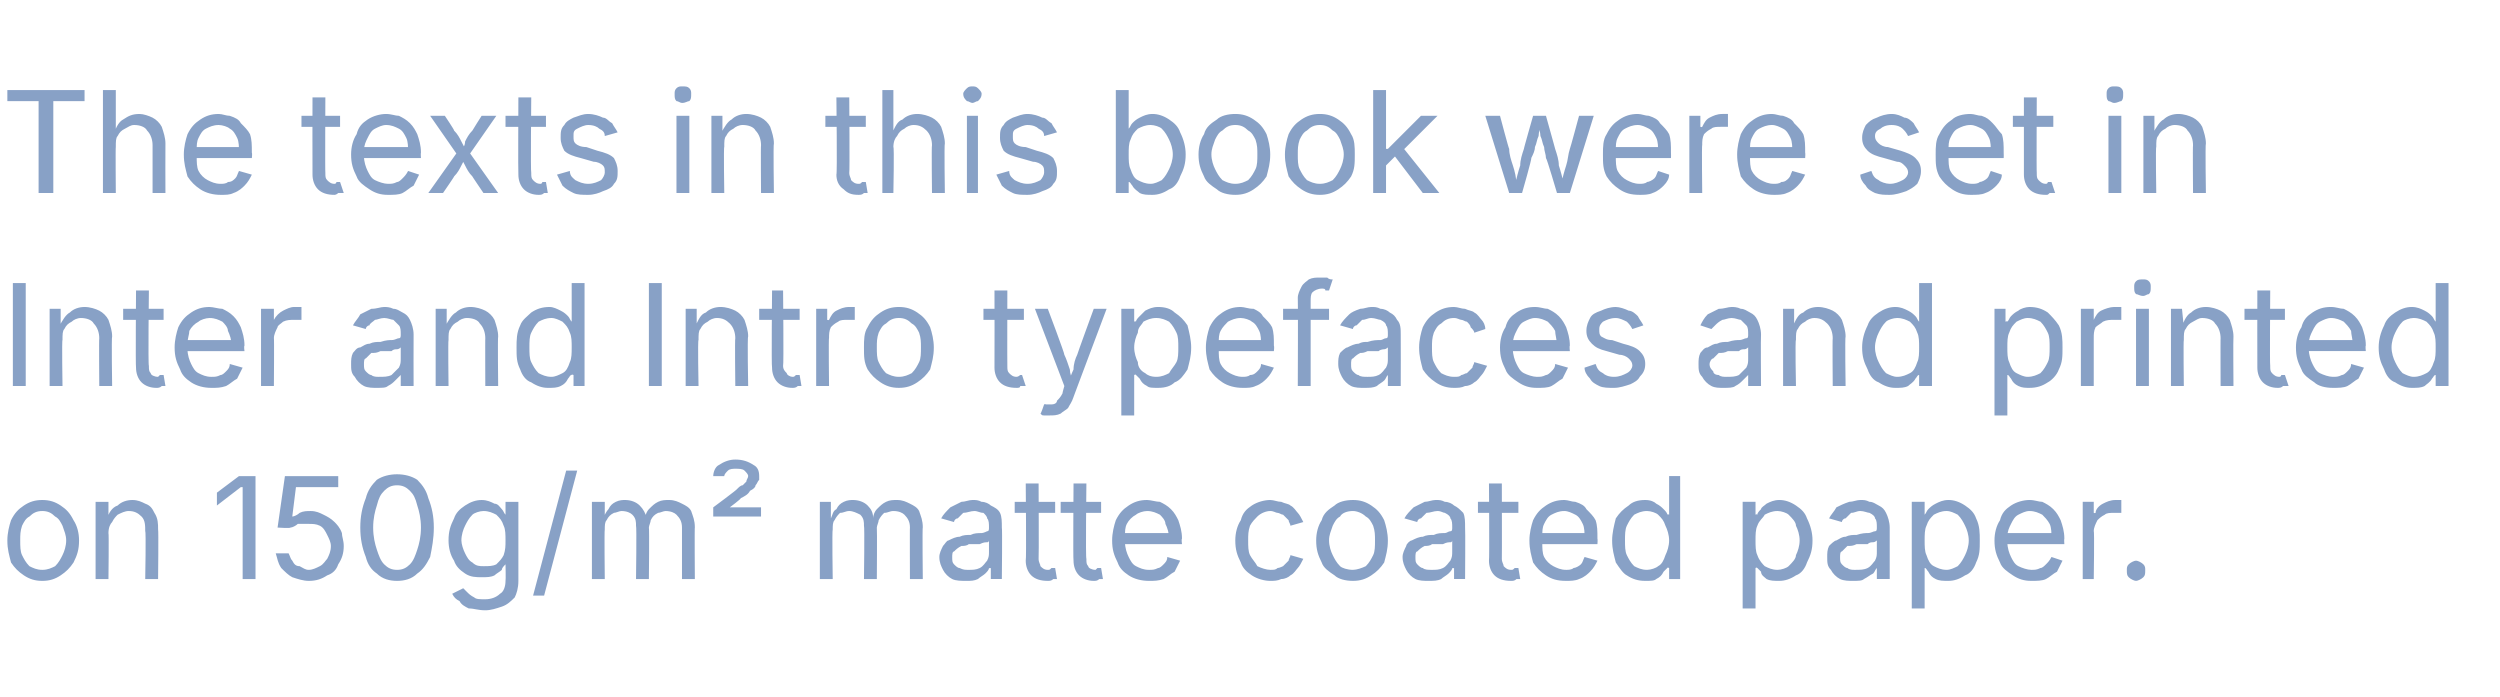
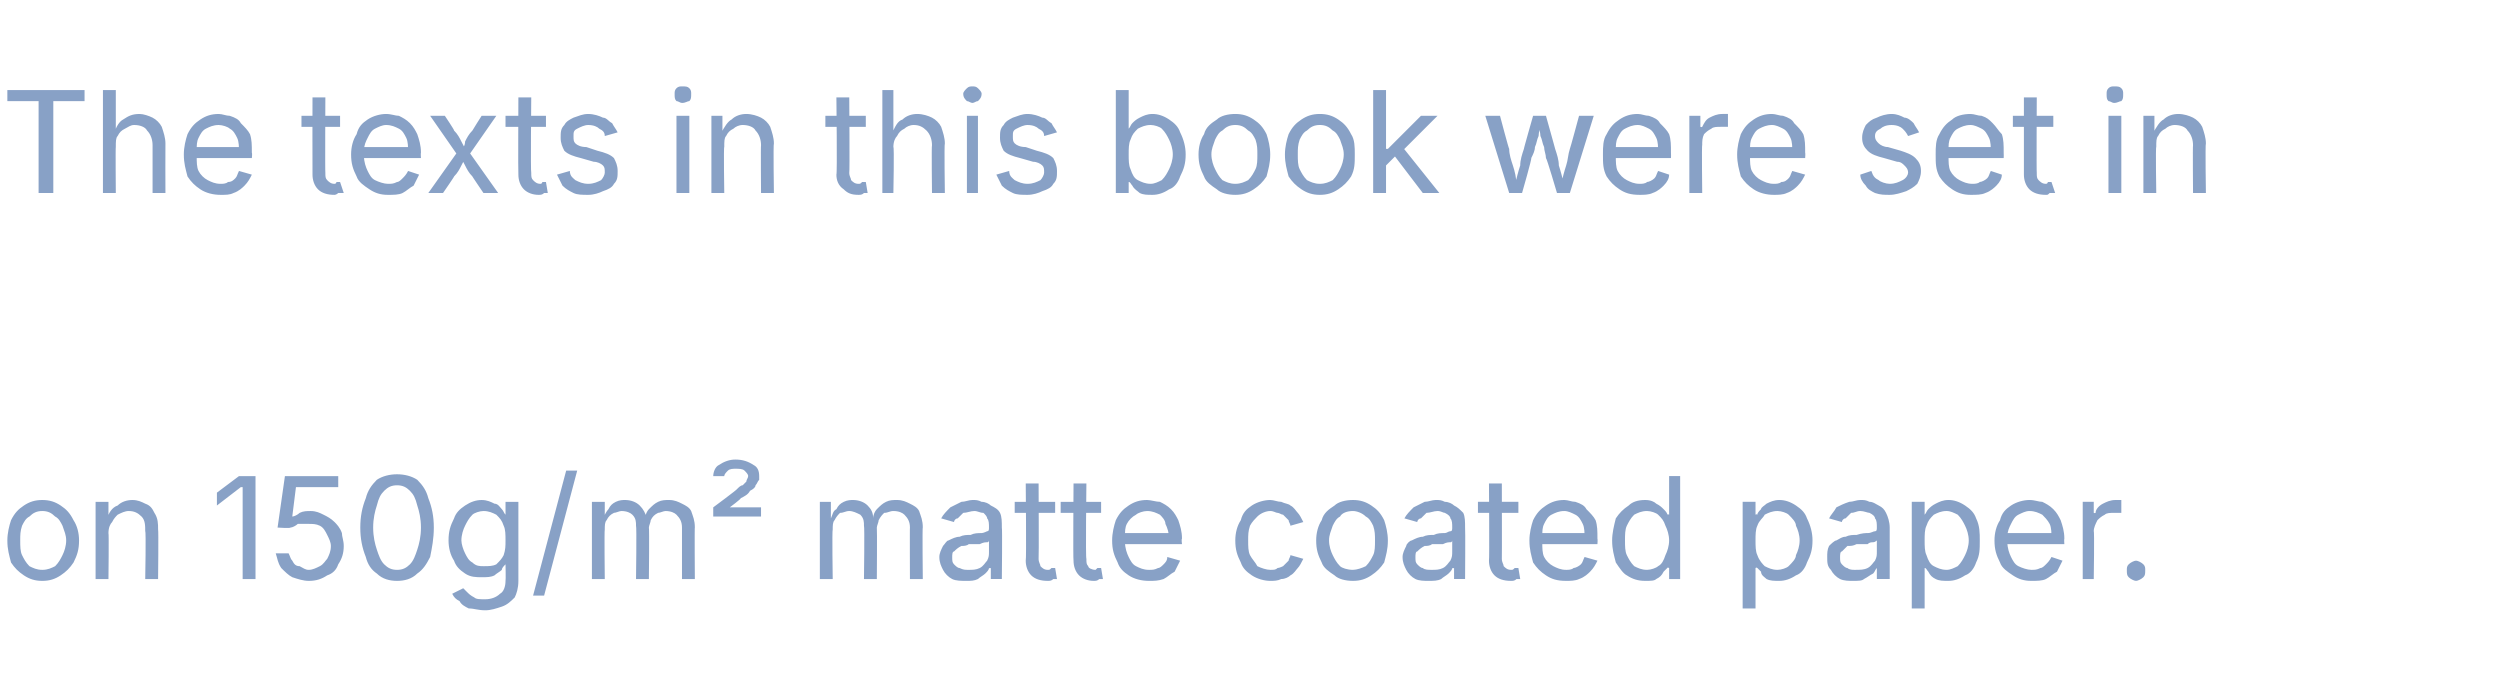
<svg xmlns="http://www.w3.org/2000/svg" version="1.1" width="136px" height="37.9px" viewBox="0 -3 136 37.9" style="top:-3px">
  <desc>The texts in this book were set in Inter and Intro typefaces and printed on 150g/m² matte coated paper.</desc>
  <defs />
  <g id="Polygon169977">
    <path d="m2.3 28.6c-.4 0-.7-.1-1-.3c-.3-.2-.5-.4-.7-.7c-.1-.4-.2-.7-.2-1.2c0-.4.1-.8.2-1.1c.2-.4.4-.6.7-.8c.3-.2.6-.3 1-.3c.4 0 .7.1 1 .3c.3.2.5.4.7.8c.2.3.3.7.3 1.1c0 .5-.1.8-.3 1.2c-.2.3-.4.5-.7.7c-.3.2-.6.3-1 .3zm0-.6c.3 0 .5-.1.7-.2c.2-.2.3-.4.4-.6c.1-.2.2-.5.2-.8c0-.3-.1-.5-.2-.8c-.1-.2-.2-.4-.4-.5c-.2-.2-.4-.3-.7-.3c-.3 0-.5.1-.7.3c-.2.1-.3.3-.4.5c-.1.3-.1.5-.1.8c0 .3 0 .6.1.8c.1.2.2.4.4.6c.2.1.4.2.7.2zm3.6-2c.03-.03 0 2.5 0 2.5l-.7 0l0-4.2l.7 0l0 1c0 0-.09 0-.1 0c.1-.4.3-.7.6-.8c.2-.2.5-.3.8-.3c.3 0 .5.1.7.2c.3.1.4.3.5.5c.2.3.2.6.2.9c.03.02 0 2.7 0 2.7l-.7 0c0 0 .05-2.62 0-2.6c0-.3 0-.6-.2-.8c-.2-.2-.4-.3-.7-.3c-.2 0-.4.1-.6.2c-.1.1-.2.2-.3.4c-.1.1-.2.3-.2.6zm8-3.1l0 5.6l-.7 0l0-5l-.1 0l-1.3 1l0-.7l1.2-.9l.9 0zm2.9 5.7c-.3 0-.6-.1-.9-.2c-.2-.1-.4-.3-.6-.5c-.2-.3-.2-.5-.3-.8c0 0 .7 0 .7 0c.1.2.1.3.2.4c.1.2.2.3.4.3c.2.1.3.2.5.2c.2 0 .4-.1.6-.2c.2-.1.3-.3.4-.4c.1-.2.2-.4.2-.7c0-.2-.1-.4-.2-.6c-.1-.2-.2-.4-.4-.5c-.2-.1-.4-.1-.6-.1c-.2 0-.4 0-.6 0c-.1.1-.3.2-.4.2c0 .05-.7 0-.7 0l.4-2.8l2.9 0l0 .6l-2.3 0l-.2 1.6c0 0 0 .05 0 0c.1 0 .3-.1.4-.2c.2-.1.4-.1.6-.1c.3 0 .5.1.7.2c.2.1.4.2.6.4c.1.1.3.3.4.6c0 .2.1.4.1.7c0 .4-.1.7-.3 1c-.1.3-.3.5-.6.6c-.3.2-.6.3-1 .3zm4.8 0c-.4 0-.8-.1-1.1-.4c-.3-.2-.5-.5-.6-.9c-.2-.5-.3-1-.3-1.6c0-.6.1-1.1.3-1.6c.1-.4.3-.7.6-1c.3-.2.7-.3 1.1-.3c.4 0 .8.1 1.1.3c.3.3.5.6.6 1c.2.5.3 1 .3 1.6c0 .6-.1 1.1-.2 1.6c-.2.4-.4.7-.7.9c-.3.3-.7.4-1.1.4zm0-.6c.3 0 .5-.1.7-.3c.2-.2.3-.5.4-.8c.1-.3.2-.7.2-1.2c0-.5-.1-.9-.2-1.2c-.1-.4-.2-.6-.4-.8c-.2-.2-.4-.3-.7-.3c-.3 0-.5.1-.7.3c-.2.2-.3.4-.4.8c-.1.3-.2.7-.2 1.2c0 .5.1.9.2 1.2c.1.3.2.6.4.8c.2.2.4.3.7.3zm4.8 2.2c-.4 0-.6-.1-.9-.1c-.2-.1-.4-.2-.5-.4c-.2-.1-.3-.2-.4-.4c0 0 .6-.3.6-.3c0 0 .1.1.2.2c.1.1.2.2.4.3c.1.1.3.1.6.1c.3 0 .6-.1.8-.3c.2-.1.3-.4.3-.7c.02-.02 0-.9 0-.9c0 0-.05.03 0 0c-.1.1-.2.2-.2.3c-.1.1-.3.2-.4.3c-.2.1-.4.1-.7.1c-.3 0-.6 0-.9-.2c-.3-.2-.5-.4-.6-.7c-.2-.3-.3-.7-.3-1.1c0-.5.1-.8.3-1.2c.1-.3.3-.5.6-.7c.3-.2.6-.3.9-.3c.3 0 .5.1.7.2c.2 0 .3.2.4.3c.1.1.1.2.2.3c-.03-.05 0 0 0 0l0-.7l.7 0c0 0 0 4.32 0 4.3c0 .4-.1.7-.2.9c-.2.2-.4.4-.7.5c-.3.1-.6.2-.9.2zm-.1-2.4c.3 0 .5 0 .7-.1c.2-.2.3-.3.4-.5c.1-.3.1-.5.1-.8c0-.3 0-.6-.1-.8c-.1-.3-.2-.4-.4-.6c-.2-.1-.4-.2-.7-.2c-.2 0-.5.1-.6.2c-.2.2-.3.4-.4.6c-.1.2-.2.5-.2.8c0 .2.1.5.2.7c.1.2.2.4.4.5c.2.2.4.2.6.2zm5.1-5.2l-1.8 6.8l-.6 0l1.8-6.8l.6 0zm.8 5.9l0-4.2l.7 0l0 .9c0 0-.1.02-.1 0c.1-.2.2-.4.3-.5c.1-.2.2-.3.4-.4c.2-.1.4-.1.5-.1c.3 0 .6.1.8.3c.2.2.3.4.4.7c0 0-.1 0-.1 0c0-.2.1-.4.2-.5c.2-.2.3-.3.5-.4c.2-.1.4-.1.6-.1c.3 0 .5.1.7.2c.2.1.4.2.5.4c.1.3.2.5.2.9c-.02-.05 0 2.8 0 2.8l-.7 0c0 0 0-2.83 0-2.8c0-.3-.1-.5-.3-.7c-.1-.1-.3-.2-.6-.2c-.1 0-.3.1-.4.1c-.2.1-.3.2-.4.4c0 .1-.1.3-.1.4c.03.05 0 2.8 0 2.8l-.7 0c0 0 .04-2.89 0-2.9c0-.2 0-.4-.2-.6c-.1-.1-.3-.2-.6-.2c-.1 0-.3.1-.4.1c-.2.1-.3.2-.4.4c-.1.1-.1.3-.1.5c-.03.04 0 2.7 0 2.7l-.7 0zm6.6-3.4l0-.5c0 0 1.31-.97 1.3-1c.1-.1.2-.2.3-.2c.1-.1.2-.2.2-.2c0-.1.1-.2.1-.3c0-.1-.1-.2-.2-.3c-.1-.1-.3-.1-.5-.1c-.1 0-.3 0-.4.1c-.1.1-.2.2-.2.3c0 0-.6 0-.6 0c0-.2.1-.5.3-.6c.3-.2.6-.3.9-.3c.4 0 .7.1 1 .3c.2.1.3.3.3.6c0 .1 0 .2 0 .2c-.1.1-.1.2-.2.3c0 .1-.1.2-.3.3c-.1.2-.3.3-.5.4c.02.04-.6.5-.6.5l0 0l1.7 0l0 .5l-2.6 0zm5.8 3.4l0-4.2l.6 0l0 .9c0 0-.01.02 0 0c.1-.2.1-.4.3-.5c.1-.2.2-.3.4-.4c.2-.1.4-.1.5-.1c.3 0 .6.1.8.3c.2.2.3.4.3.7c0 0 0 0 0 0c0-.2.1-.4.2-.5c.2-.2.3-.3.5-.4c.2-.1.4-.1.6-.1c.3 0 .5.1.7.2c.2.1.4.2.5.4c.1.3.2.5.2.9c-.03-.05 0 2.8 0 2.8l-.7 0c0 0-.01-2.83 0-2.8c0-.3-.1-.5-.3-.7c-.1-.1-.3-.2-.6-.2c-.2 0-.3.1-.5.1c-.1.1-.2.2-.3.4c0 .1-.1.3-.1.4c.02.05 0 2.8 0 2.8l-.7 0c0 0 .04-2.89 0-2.9c0-.2 0-.4-.2-.6c-.2-.1-.4-.2-.6-.2c-.2 0-.3.1-.5.1c-.1.1-.2.2-.3.4c-.1.1-.1.3-.1.5c-.04.04 0 2.7 0 2.7l-.7 0zm8 .1c-.3 0-.6 0-.8-.1c-.2-.1-.4-.3-.5-.5c-.1-.2-.2-.4-.2-.7c0-.2.1-.4.2-.6c.1-.1.2-.3.3-.3c.2-.1.4-.2.6-.2c.2-.1.4-.1.6-.1c.2-.1.4-.1.6-.1c.1 0 .3-.1.3-.1c.1 0 .1-.1.1-.2c0 0 0 0 0 0c0-.2 0-.4-.1-.5c0-.1-.1-.2-.2-.3c-.2 0-.3-.1-.5-.1c-.2 0-.4.1-.6.1c-.1.1-.2.2-.3.3c-.1 0-.2.1-.2.2c0 0-.7-.2-.7-.2c.1-.2.3-.4.5-.6c.2-.1.4-.2.6-.3c.2 0 .4-.1.6-.1c.2 0 .3 0 .5.1c.2 0 .4.1.5.2c.2.1.4.2.5.4c.1.2.1.5.1.8c.03.02 0 2.8 0 2.8l-.6 0l0-.6c0 0-.09.03-.1 0c0 .1-.1.2-.2.3c-.1.1-.3.2-.4.3c-.2.1-.4.1-.6.1zm.1-.6c.2 0 .4 0 .6-.1c.2-.1.3-.3.4-.4c.1-.2.1-.3.1-.5c0 0 0-.6 0-.6c0 0 0 .1-.1.1c-.1 0-.2 0-.4.1c-.1 0-.2 0-.3 0c-.1 0-.2 0-.3 0c-.1.1-.3.1-.4.1c-.2.1-.3.2-.4.3c-.1 0-.1.2-.1.3c0 .2 0 .3.1.4c.1.1.2.2.3.2c.2.1.3.1.5.1zm4.7-3.7l0 .6l-2.2 0l0-.6l2.2 0zm-1.6-1l.7 0c0 0 .02 4.11 0 4.1c0 .2.1.3.1.4c.1.1.2.2.4.2c.1 0 .1 0 .2-.1c0 0 .1 0 .2 0c0 0 .1.6.1.6c-.1 0-.1 0-.2 0c-.1.1-.2.1-.3.1c-.4 0-.7-.1-.9-.3c-.2-.2-.3-.5-.3-.8c.04-.04 0-4.2 0-4.2zm4.1 1l0 .6l-2.2 0l0-.6l2.2 0zm-1.5-1l.7 0c0 0-.05 4.11 0 4.1c0 .2 0 .3.1.4c0 .1.2.2.4.2c0 0 0 0 .1-.1c.1 0 .1 0 .2 0c0 0 .1.6.1.6c0 0-.1 0-.2 0c-.1.1-.2.1-.3.1c-.3 0-.6-.1-.8-.3c-.2-.2-.3-.5-.3-.8c-.03-.04 0-4.2 0-4.2zm4.1 5.3c-.4 0-.8-.1-1.1-.3c-.3-.2-.5-.4-.6-.7c-.2-.4-.3-.7-.3-1.2c0-.4.1-.8.2-1.1c.2-.4.4-.6.7-.8c.3-.2.6-.3 1-.3c.2 0 .5.1.7.1c.2.1.4.2.6.4c.2.2.3.4.4.6c.1.3.2.6.2 1c-.04.04 0 .3 0 .3l-3.3 0l0-.6l2.9 0c0 0-.33.26-.3.3c0-.3-.1-.6-.2-.8c0-.2-.2-.4-.3-.5c-.2-.1-.4-.2-.7-.2c-.2 0-.5.1-.6.2c-.2.1-.4.3-.5.5c-.1.2-.1.4-.1.7c0 0 0 .3 0 .3c0 .3.1.6.2.8c.1.2.2.4.4.5c.2.1.4.2.7.2c.2 0 .3 0 .5-.1c.1 0 .2-.1.3-.2c.1-.1.2-.2.2-.4c0 0 .7.2.7.2c-.1.2-.2.4-.3.6c-.2.1-.4.3-.6.4c-.3.1-.5.1-.8.1zm6.6 0c-.3 0-.7-.1-1-.3c-.3-.2-.5-.4-.6-.7c-.2-.4-.3-.7-.3-1.2c0-.4.1-.8.3-1.1c.1-.4.3-.6.6-.8c.3-.2.7-.3 1-.3c.2 0 .4.1.6.1c.2.1.4.1.5.2c.2.1.3.3.4.4c.1.1.2.3.3.5c0 0-.7.2-.7.2c0-.1-.1-.2-.1-.3c-.1-.1-.2-.2-.3-.3c-.1 0-.2-.1-.3-.1c-.1 0-.2-.1-.4-.1c-.2 0-.5.1-.7.3c-.1.1-.3.3-.4.5c-.1.3-.1.5-.1.8c0 .3 0 .6.1.8c.1.2.3.4.4.6c.2.1.5.2.7.2c.2 0 .3 0 .4-.1c.1 0 .3-.1.3-.1c.1-.1.2-.2.3-.3c0-.1.1-.2.1-.3c0 0 .7.2.7.2c-.1.2-.2.4-.3.5c-.1.1-.2.3-.4.4c-.1.1-.3.2-.5.2c-.2.1-.4.1-.6.1zm4.5 0c-.4 0-.8-.1-1-.3c-.3-.2-.6-.4-.7-.7c-.2-.4-.3-.7-.3-1.2c0-.4.1-.8.3-1.1c.1-.4.4-.6.7-.8c.2-.2.6-.3 1-.3c.4 0 .7.1 1 .3c.3.2.5.4.7.8c.1.3.2.7.2 1.1c0 .5-.1.8-.2 1.2c-.2.3-.4.5-.7.7c-.3.2-.6.3-1 .3zm0-.6c.2 0 .5-.1.7-.2c.2-.2.3-.4.4-.6c.1-.2.1-.5.1-.8c0-.3 0-.5-.1-.8c-.1-.2-.2-.4-.4-.5c-.2-.2-.5-.3-.7-.3c-.3 0-.6.1-.7.3c-.2.1-.3.3-.4.5c-.1.3-.2.5-.2.8c0 .3.1.6.2.8c.1.2.2.4.4.6c.1.1.4.2.7.2zm4.1.6c-.2 0-.5 0-.7-.1c-.2-.1-.4-.3-.5-.5c-.1-.2-.2-.4-.2-.7c0-.2.1-.4.2-.6c0-.1.2-.3.3-.3c.2-.1.4-.2.6-.2c.2-.1.4-.1.6-.1c.2-.1.4-.1.6-.1c.1 0 .2-.1.3-.1c.1 0 .1-.1.1-.2c0 0 0 0 0 0c0-.2 0-.4-.1-.5c0-.1-.1-.2-.3-.3c-.1 0-.2-.1-.4-.1c-.2 0-.4.1-.6.1c-.1.1-.2.2-.3.3c-.1 0-.2.1-.2.2c0 0-.7-.2-.7-.2c.1-.2.3-.4.5-.6c.2-.1.4-.2.6-.3c.2 0 .4-.1.6-.1c.2 0 .3 0 .5.1c.2 0 .4.1.5.2c.2.1.3.2.5.4c.1.2.1.5.1.8c.02.02 0 2.8 0 2.8l-.6 0l0-.6c0 0-.09.03-.1 0c0 .1-.1.2-.2.3c-.1.1-.3.2-.4.3c-.2.1-.4.1-.7.1zm.2-.6c.2 0 .4 0 .6-.1c.2-.1.3-.3.4-.4c.1-.2.1-.3.1-.5c0 0 0-.6 0-.6c0 0 0 .1-.1.1c-.1 0-.2 0-.4.1c-.1 0-.2 0-.3 0c-.1 0-.2 0-.3 0c-.1.1-.3.1-.4.1c-.2.1-.3.2-.4.3c-.1 0-.1.2-.1.3c0 .2 0 .3.1.4c.1.1.2.2.3.2c.1.1.3.1.5.1zm4.7-3.7l0 .6l-2.2 0l0-.6l2.2 0zm-1.6-1l.7 0c0 0 .01 4.11 0 4.1c0 .2.1.3.1.4c.1.1.2.2.4.2c.1 0 .1 0 .2-.1c0 0 .1 0 .2 0c0 0 .1.6.1.6c-.1 0-.2 0-.2 0c-.1.1-.2.1-.3.1c-.4 0-.7-.1-.9-.3c-.2-.2-.3-.5-.3-.8c.03-.04 0-4.2 0-4.2zm4.2 5.3c-.5 0-.8-.1-1.1-.3c-.3-.2-.5-.4-.7-.7c-.1-.4-.2-.7-.2-1.2c0-.4.1-.8.2-1.1c.2-.4.4-.6.7-.8c.3-.2.6-.3 1-.3c.2 0 .4.1.6.1c.3.1.5.2.6.4c.2.2.4.4.5.6c.1.3.1.6.1 1c.02.04 0 .3 0 .3l-3.3 0l0-.6l3 0c0 0-.37.26-.4.3c0-.3 0-.6-.1-.8c-.1-.2-.2-.4-.4-.5c-.2-.1-.4-.2-.6-.2c-.3 0-.5.1-.7.2c-.2.1-.3.3-.4.5c-.1.2-.1.4-.1.7c0 0 0 .3 0 .3c0 .3 0 .6.1.8c.1.2.3.4.5.5c.2.1.4.2.7.2c.1 0 .3 0 .4-.1c.1 0 .3-.1.4-.2c.1-.1.1-.2.2-.4c0 0 .7.2.7.2c-.1.2-.2.4-.4.6c-.1.1-.3.3-.6.4c-.2.1-.5.1-.7.1zm4.3 0c-.4 0-.7-.1-1-.3c-.2-.1-.4-.4-.6-.7c-.1-.4-.2-.7-.2-1.2c0-.4.1-.8.2-1.2c.2-.3.4-.5.7-.7c.2-.2.5-.3.9-.3c.3 0 .5.1.6.2c.2.1.3.2.4.3c.1.1.2.2.2.3c.01-.05.1 0 .1 0l0-2.1l.6 0l0 5.6l-.6 0l0-.6c0 0-.09-.05-.1 0c0 0-.1.1-.2.2c-.1.2-.2.3-.4.4c-.1.1-.3.1-.6.1zm.1-.6c.2 0 .5-.1.6-.2c.2-.1.3-.3.4-.6c.1-.2.2-.5.2-.8c0-.3-.1-.6-.2-.8c-.1-.3-.2-.4-.4-.6c-.1-.1-.4-.2-.6-.2c-.3 0-.5.1-.7.2c-.2.2-.3.4-.4.6c-.1.2-.1.5-.1.8c0 .3 0 .6.1.8c.1.2.2.4.4.6c.2.1.4.2.7.2zm5.2 2.1l0-5.8l.7 0l0 .7c0 0 .05-.05.1 0c0-.1.1-.2.2-.3c0-.1.2-.2.3-.3c.2-.1.4-.2.7-.2c.3 0 .6.1.9.3c.3.2.5.4.6.7c.2.4.3.8.3 1.2c0 .5-.1.8-.3 1.2c-.1.3-.3.6-.6.7c-.3.2-.6.3-.9.3c-.3 0-.5 0-.7-.1c-.1-.1-.3-.2-.3-.4c-.1-.1-.2-.2-.2-.2c-.05-.05-.1 0-.1 0l0 2.2l-.7 0zm1.9-2.1c.2 0 .5-.1.6-.2c.2-.2.4-.4.4-.6c.1-.2.2-.5.2-.8c0-.3-.1-.6-.2-.8c0-.2-.2-.4-.4-.6c-.1-.1-.4-.2-.6-.2c-.3 0-.5.1-.7.2c-.1.2-.3.3-.4.6c-.1.2-.1.5-.1.8c0 .3 0 .6.1.8c.1.3.3.5.4.6c.2.1.4.2.7.2zm4.1.6c-.2 0-.5 0-.7-.1c-.2-.1-.4-.3-.5-.5c-.2-.2-.2-.4-.2-.7c0-.2 0-.4.1-.6c.1-.1.3-.3.4-.3c.2-.1.3-.2.5-.2c.2-.1.4-.1.6-.1c.3-.1.5-.1.6-.1c.2 0 .3-.1.4-.1c.1 0 .1-.1.1-.2c0 0 0 0 0 0c0-.2 0-.4-.1-.5c0-.1-.1-.2-.3-.3c-.1 0-.3-.1-.5-.1c-.2 0-.3.1-.5.1c-.1.1-.2.2-.3.3c-.1 0-.2.1-.2.2c0 0-.7-.2-.7-.2c.1-.2.3-.4.4-.6c.2-.1.4-.2.7-.3c.2 0 .4-.1.6-.1c.2 0 .3 0 .5.1c.2 0 .3.1.5.2c.2.1.3.2.4.4c.1.2.2.5.2.8c0 .02 0 2.8 0 2.8l-.7 0l0-.6c0 0-.02.03 0 0c-.1.1-.1.2-.2.3c-.2.1-.3.2-.5.3c-.1.1-.3.1-.6.1zm.1-.6c.3 0 .5 0 .7-.1c.2-.1.3-.3.4-.4c.1-.2.1-.3.1-.5c0 0 0-.6 0-.6c0 0-.1.1-.2.1c-.1 0-.2 0-.3.1c-.1 0-.2 0-.3 0c-.1 0-.2 0-.3 0c-.2.1-.3.1-.5.1c-.1.1-.2.2-.3.3c-.1 0-.1.2-.1.3c0 .2 0 .3.1.4c.1.1.2.2.3.2c.1.1.3.1.4.1zm3.1 2.1l0-5.8l.7 0l0 .7c0 0 .03-.05 0 0c.1-.1.1-.2.2-.3c.1-.1.2-.2.4-.3c.2-.1.4-.2.7-.2c.3 0 .6.1.9.3c.3.2.5.4.6.7c.2.4.2.8.2 1.2c0 .5 0 .8-.2 1.2c-.1.3-.3.6-.6.7c-.3.2-.6.3-.9.3c-.3 0-.5 0-.7-.1c-.2-.1-.3-.2-.4-.4c-.1-.1-.1-.2-.2-.2c.03-.05 0 0 0 0l0 2.2l-.7 0zm1.9-2.1c.2 0 .4-.1.6-.2c.2-.2.3-.4.4-.6c.1-.2.2-.5.2-.8c0-.3-.1-.6-.2-.8c-.1-.2-.2-.4-.4-.6c-.2-.1-.4-.2-.6-.2c-.3 0-.5.1-.7.2c-.2.2-.3.3-.4.6c-.1.2-.1.5-.1.8c0 .3 0 .6.1.8c.1.3.2.5.4.6c.2.1.4.2.7.2zm4.6.6c-.4 0-.7-.1-1-.3c-.3-.2-.6-.4-.7-.7c-.2-.4-.3-.7-.3-1.2c0-.4.1-.8.3-1.1c.1-.4.3-.6.6-.8c.3-.2.7-.3 1-.3c.3 0 .5.1.7.1c.2.1.4.2.6.4c.2.2.3.4.4.6c.1.3.2.6.2 1c-.02.04 0 .3 0 .3l-3.3 0l0-.6l2.9 0c0 0-.3.26-.3.3c0-.3 0-.6-.1-.8c-.1-.2-.3-.4-.4-.5c-.2-.1-.4-.2-.7-.2c-.2 0-.4.1-.6.2c-.2.1-.3.3-.4.5c-.1.2-.2.4-.2.7c0 0 0 .3 0 .3c0 .3.1.6.2.8c.1.2.2.4.4.5c.2.1.5.2.7.2c.2 0 .3 0 .5-.1c.1 0 .2-.1.3-.2c.1-.1.2-.2.3-.4c0 0 .6.2.6.2c-.1.2-.2.4-.3.6c-.2.1-.4.3-.6.4c-.2.1-.5.1-.8.1zm2.8-.1l0-4.2l.6 0l0 .6c0 0 .06.03.1 0c0-.2.2-.4.4-.5c.2-.1.4-.2.7-.2c0 0 .1 0 .1 0c.1 0 .2 0 .2 0c0 0 0 .7 0 .7c0 0-.1 0-.1 0c-.1 0-.2 0-.3 0c-.2 0-.4 0-.5.1c-.2.1-.3.2-.4.3c-.1.2-.2.4-.2.6c.04-.04 0 2.6 0 2.6l-.6 0zm2.9.1c-.1 0-.3-.1-.4-.2c-.1-.1-.1-.2-.1-.4c0-.1 0-.2.1-.3c.1-.1.3-.2.4-.2c.1 0 .3.1.4.2c.1.1.1.2.1.3c0 .2 0 .3-.1.4c-.1.1-.3.2-.4.2z" stroke="none" fill="#88a1c6" />
  </g>
  <g id="Polygon169976">
-     <path d="m1.4 12.4l0 5.6l-.7 0l0-5.6l.7 0zm2 3.1c-.04-.03 0 2.5 0 2.5l-.7 0l0-4.2l.6 0l0 1c0 0-.06 0-.1 0c.2-.4.4-.7.6-.8c.2-.2.5-.3.8-.3c.3 0 .6.1.8.2c.2.1.4.3.5.5c.1.3.2.6.2.9c-.04.02 0 2.7 0 2.7l-.7 0c0 0-.02-2.62 0-2.6c0-.3-.1-.6-.3-.8c-.1-.2-.4-.3-.7-.3c-.2 0-.4.1-.5.2c-.2.1-.3.2-.4.4c-.1.1-.1.3-.1.6zm5.5-1.7l0 .6l-2.2 0l0-.6l2.2 0zm-1.5-1l.7 0c0 0-.05 4.11 0 4.1c0 .2 0 .3.1.4c0 .1.2.2.4.2c0 0 0 0 .1-.1c.1 0 .1 0 .2 0c0 0 .1.6.1.6c0 0-.1 0-.2 0c-.1.1-.2.1-.3.1c-.3 0-.6-.1-.8-.3c-.2-.2-.3-.5-.3-.8c-.03-.04 0-4.2 0-4.2zm4.1 5.3c-.4 0-.8-.1-1.1-.3c-.3-.2-.5-.4-.6-.7c-.2-.4-.3-.7-.3-1.2c0-.4.1-.8.2-1.1c.2-.4.4-.6.7-.8c.3-.2.6-.3 1-.3c.2 0 .5.1.7.1c.2.1.4.2.6.4c.2.2.3.4.4.6c.1.3.2.6.2 1c-.04.04 0 .3 0 .3l-3.3 0l0-.6l2.9 0c0 0-.33.26-.3.3c0-.3-.1-.6-.2-.8c0-.2-.2-.4-.3-.5c-.2-.1-.4-.2-.7-.2c-.2 0-.5.1-.6.2c-.2.1-.4.3-.5.5c0 .2-.1.4-.1.7c0 0 0 .3 0 .3c0 .3.1.6.2.8c.1.2.2.4.4.5c.2.1.4.2.7.2c.2 0 .3 0 .5-.1c.1 0 .2-.1.3-.2c.1-.1.2-.2.2-.4c0 0 .7.2.7.2c-.1.2-.2.4-.3.6c-.2.1-.4.3-.6.4c-.3.1-.5.1-.8.1zm2.7-.1l0-4.2l.7 0l0 .6c0 0 .04.03 0 0c.1-.2.3-.4.5-.5c.2-.1.4-.2.6-.2c.1 0 .1 0 .2 0c.1 0 .1 0 .2 0c0 0 0 .7 0 .7c0 0-.1 0-.2 0c-.1 0-.1 0-.2 0c-.2 0-.4 0-.6.1c-.1.1-.3.2-.3.3c-.1.2-.2.4-.2.6c.02-.04 0 2.6 0 2.6l-.7 0zm6.3.1c-.2 0-.5 0-.7-.1c-.2-.1-.4-.3-.5-.5c-.2-.2-.2-.4-.2-.7c0-.2 0-.4.1-.6c.1-.1.2-.3.4-.3c.2-.1.3-.2.5-.2c.2-.1.4-.1.6-.1c.3-.1.5-.1.6-.1c.2 0 .3-.1.4-.1c.1 0 .1-.1.1-.2c0 0 0 0 0 0c0-.2 0-.4-.1-.5c-.1-.1-.2-.2-.3-.3c-.1 0-.3-.1-.5-.1c-.2 0-.4.1-.5.1c-.1.1-.3.2-.3.3c-.1 0-.2.1-.2.2c0 0-.7-.2-.7-.2c.1-.2.3-.4.4-.6c.2-.1.4-.2.6-.3c.3 0 .5-.1.7-.1c.1 0 .3 0 .5.1c.2 0 .3.1.5.2c.2.1.3.2.4.4c.1.2.2.5.2.8c-.01.02 0 2.8 0 2.8l-.7 0l0-.6c0 0-.03.03 0 0c-.1.1-.2.2-.3.3c-.1.1-.2.2-.4.3c-.1.1-.3.1-.6.1zm.1-.6c.3 0 .5 0 .7-.1c.1-.1.3-.3.4-.4c.1-.2.1-.3.1-.5c0 0 0-.6 0-.6c0 0-.1.1-.2.1c-.1 0-.2 0-.3.1c-.1 0-.2 0-.3 0c-.2 0-.2 0-.3 0c-.2.1-.3.1-.5.1c-.1.1-.2.2-.3.3c-.1 0-.1.2-.1.3c0 .2 0 .3.1.4c.1.1.2.2.3.2c.1.1.3.1.4.1zm3.8-2c-.03-.03 0 2.5 0 2.5l-.7 0l0-4.2l.6 0l0 1c0 0-.05 0-.1 0c.2-.4.4-.7.6-.8c.2-.2.5-.3.8-.3c.3 0 .6.1.8.2c.2.1.4.3.5.5c.1.3.2.6.2.9c-.03.02 0 2.7 0 2.7l-.7 0c0 0-.01-2.62 0-2.6c0-.3-.1-.6-.3-.8c-.1-.2-.4-.3-.7-.3c-.2 0-.4.1-.5.2c-.2.1-.3.2-.4.4c-.1.1-.1.3-.1.6zm5.4 2.6c-.3 0-.6-.1-.9-.3c-.3-.1-.5-.4-.6-.7c-.2-.4-.2-.7-.2-1.2c0-.4 0-.8.2-1.2c.1-.3.4-.5.6-.7c.3-.2.6-.3 1-.3c.2 0 .4.1.6.2c.2.1.3.2.4.3c.1.1.1.2.2.3c-.02-.05 0 0 0 0l0-2.1l.7 0l0 5.6l-.6 0l0-.6c0 0-.12-.05-.1 0c-.1 0-.1.1-.2.2c-.1.2-.2.3-.4.4c-.2.1-.4.1-.7.1zm.2-.6c.2 0 .4-.1.6-.2c.2-.1.3-.3.4-.6c.1-.2.1-.5.1-.8c0-.3 0-.6-.1-.8c-.1-.3-.2-.4-.4-.6c-.2-.1-.4-.2-.6-.2c-.3 0-.5.1-.7.2c-.2.2-.3.4-.4.6c-.1.2-.1.5-.1.8c0 .3 0 .6.1.8c.1.2.2.4.4.6c.2.1.4.2.7.2zm6-5.1l0 5.6l-.7 0l0-5.6l.7 0zm2 3.1c-.05-.03 0 2.5 0 2.5l-.7 0l0-4.2l.6 0l0 1c0 0-.07 0-.1 0c.2-.4.3-.7.6-.8c.2-.2.5-.3.8-.3c.3 0 .6.1.8.2c.2.1.4.3.5.5c.1.3.2.6.2.9c-.05.02 0 2.7 0 2.7l-.7 0c0 0-.03-2.62 0-2.6c0-.3-.1-.6-.3-.8c-.2-.2-.4-.3-.7-.3c-.2 0-.4.1-.5.2c-.2.1-.3.2-.4.4c-.1.1-.1.3-.1.6zm5.5-1.7l0 .6l-2.2 0l0-.6l2.2 0zm-1.5-1l.6 0c0 0 .04 4.11 0 4.1c0 .2.1.3.2.4c0 .1.2.2.3.2c.1 0 .1 0 .2-.1c.1 0 .1 0 .2 0c0 0 .1.6.1.6c0 0-.1 0-.2 0c-.1.1-.2.1-.3.1c-.3 0-.6-.1-.8-.3c-.2-.2-.3-.5-.3-.8c-.04-.04 0-4.2 0-4.2zm2.4 5.2l0-4.2l.6 0l0 .6c0 0 .09.03.1 0c.1-.2.2-.4.4-.5c.2-.1.4-.2.7-.2c0 0 .1 0 .2 0c0 0 .1 0 .1 0c0 0 0 .7 0 .7c0 0 0 0-.1 0c-.1 0-.2 0-.3 0c-.2 0-.4 0-.5.1c-.2.1-.3.2-.4.3c-.1.2-.1.4-.1.6c-.03-.04 0 2.6 0 2.6l-.7 0zm4.5.1c-.4 0-.7-.1-1-.3c-.3-.2-.5-.4-.7-.7c-.2-.4-.2-.7-.2-1.2c0-.4 0-.8.2-1.1c.2-.4.4-.6.7-.8c.3-.2.6-.3 1-.3c.4 0 .7.1 1 .3c.3.2.5.4.7.8c.1.3.2.7.2 1.1c0 .5-.1.8-.2 1.2c-.2.3-.4.5-.7.7c-.3.2-.6.3-1 .3zm0-.6c.3 0 .5-.1.7-.2c.2-.2.3-.4.4-.6c.1-.2.1-.5.1-.8c0-.3 0-.5-.1-.8c-.1-.2-.2-.4-.4-.5c-.2-.2-.4-.3-.7-.3c-.3 0-.5.1-.7.3c-.2.1-.3.3-.4.5c-.1.3-.1.5-.1.8c0 .3 0 .6.1.8c.1.2.2.4.4.6c.2.1.4.2.7.2zm6.8-3.7l0 .6l-2.2 0l0-.6l2.2 0zm-1.6-1l.7 0c0 0-.01 4.11 0 4.1c0 .2 0 .3.1.4c.1.1.2.2.4.2c0 0 .1 0 .2-.1c0 0 .1 0 .1 0c0 0 .2.6.2.6c-.1 0-.2 0-.3 0c0 .1-.1.1-.2.1c-.4 0-.7-.1-.9-.3c-.2-.2-.3-.5-.3-.8c.01-.04 0-4.2 0-4.2zm2.5 6.7c.02.04.2-.5.2-.5c0 0 .06-.03.1 0c.1 0 .2 0 .3 0c.2 0 .3-.1.3-.2c.1-.1.2-.2.3-.4c-.01-.02.1-.4.1-.4l-1.6-4.2l.7 0c0 0 .94 2.49.9 2.5c.1.2.2.5.3.8c0 .2.1.5.2.7c0 0-.3 0-.3 0c.1-.2.2-.5.3-.7c0-.3.1-.6.2-.8c-.01-.01.9-2.5.9-2.5l.7 0c0 0-1.82 4.84-1.8 4.8c-.1.3-.2.4-.3.6c-.1.1-.3.2-.4.3c-.2.1-.4.1-.6.1c-.1 0-.2 0-.3 0c-.1 0-.1 0-.2-.1zm4.4.1l0-5.8l.7 0l0 .7c0 0 .08-.05.1 0c0-.1.1-.2.2-.3c.1-.1.2-.2.3-.3c.2-.1.4-.2.7-.2c.4 0 .7.1.9.3c.3.2.5.4.7.7c.1.4.2.8.2 1.2c0 .5-.1.8-.2 1.2c-.2.3-.4.6-.7.7c-.2.2-.5.3-.9.3c-.3 0-.5 0-.6-.1c-.2-.1-.3-.2-.4-.4c-.1-.1-.2-.2-.2-.2c-.02-.05-.1 0-.1 0l0 2.2l-.7 0zm1.9-2.1c.3 0 .5-.1.7-.2c.1-.2.3-.4.4-.6c.1-.2.1-.5.1-.8c0-.3 0-.6-.1-.8c-.1-.2-.2-.4-.4-.6c-.2-.1-.4-.2-.7-.2c-.3 0-.5.1-.7.2c-.1.2-.3.3-.3.6c-.1.2-.2.5-.2.8c0 .3.1.6.2.8c0 .3.2.5.4.6c.1.1.3.2.6.2zm4.7.6c-.4 0-.8-.1-1.1-.3c-.3-.2-.5-.4-.7-.7c-.1-.4-.2-.7-.2-1.2c0-.4.1-.8.2-1.1c.2-.4.4-.6.7-.8c.3-.2.6-.3 1-.3c.2 0 .4.1.7.1c.2.1.4.2.5.4c.2.2.4.4.5.6c.1.3.1.6.1 1c.03.04 0 .3 0 .3l-3.3 0l0-.6l3 0c0 0-.35.26-.4.3c0-.3 0-.6-.1-.8c-.1-.2-.2-.4-.4-.5c-.1-.1-.4-.2-.6-.2c-.3 0-.5.1-.7.2c-.1.1-.3.3-.4.5c-.1.2-.1.4-.1.7c0 0 0 .3 0 .3c0 .3 0 .6.1.8c.1.2.3.4.5.5c.2.1.4.2.7.2c.1 0 .3 0 .4-.1c.2 0 .3-.1.4-.2c.1-.1.2-.2.2-.4c0 0 .7.2.7.2c-.1.2-.2.4-.4.6c-.1.1-.3.3-.6.4c-.2.1-.4.1-.7.1zm4.7-4.3l0 .6l-2.5 0l0-.6l2.5 0zm-1.7 4.2c0 0 .02-4.79 0-4.8c0-.2.1-.4.2-.6c.1-.2.3-.3.4-.4c.2-.1.4-.1.6-.1c.2 0 .3 0 .4 0c.1.1.2.1.3.1c0 0-.2.6-.2.6c-.1 0-.1 0-.2 0c0-.1-.1-.1-.2-.1c-.2 0-.4.1-.5.2c-.1.1-.1.3-.1.5c0-.04 0 4.6 0 4.6l-.7 0zm3.6.1c-.2 0-.5 0-.7-.1c-.2-.1-.4-.3-.5-.5c-.1-.2-.2-.4-.2-.7c0-.2 0-.4.1-.6c.1-.1.3-.3.4-.3c.2-.1.4-.2.6-.2c.2-.1.3-.1.5-.1c.3-.1.5-.1.7-.1c.1 0 .2-.1.3-.1c.1 0 .1-.1.1-.2c0 0 0 0 0 0c0-.2 0-.4-.1-.5c0-.1-.1-.2-.3-.3c-.1 0-.3-.1-.5-.1c-.2 0-.3.1-.5.1c-.1.1-.2.2-.3.3c-.1 0-.2.1-.2.2c0 0-.7-.2-.7-.2c.1-.2.3-.4.5-.6c.1-.1.3-.2.6-.3c.2 0 .4-.1.6-.1c.2 0 .3 0 .5.1c.2 0 .4.1.5.2c.2.1.3.2.4.4c.2.2.2.5.2.8c.01.02 0 2.8 0 2.8l-.7 0l0-.6c0 0-.01.03 0 0c-.1.1-.1.2-.2.3c-.1.1-.3.2-.4.3c-.2.1-.4.1-.7.1zm.2-.6c.2 0 .4 0 .6-.1c.2-.1.3-.3.4-.4c.1-.2.1-.3.1-.5c0 0 0-.6 0-.6c0 0-.1.1-.2.1c0 0-.2 0-.3.1c-.1 0-.2 0-.3 0c-.1 0-.2 0-.3 0c-.2.1-.3.1-.4.1c-.2.1-.3.2-.4.3c-.1 0-.1.2-.1.3c0 .2 0 .3.1.4c.1.1.2.2.3.2c.1.1.3.1.5.1zm4.7.6c-.4 0-.7-.1-1-.3c-.3-.2-.5-.4-.7-.7c-.1-.4-.2-.7-.2-1.2c0-.4.1-.8.2-1.1c.2-.4.4-.6.7-.8c.3-.2.6-.3 1-.3c.2 0 .4.1.6.1c.2.1.4.1.5.2c.2.1.3.3.4.4c.1.1.2.3.2.5c0 0-.6.2-.6.2c0-.1-.1-.2-.2-.3c0-.1-.1-.2-.2-.3c-.1 0-.2-.1-.3-.1c-.1 0-.2-.1-.4-.1c-.3 0-.5.1-.7.3c-.2.1-.3.3-.4.5c-.1.3-.1.5-.1.8c0 .3 0 .6.1.8c.1.2.2.4.4.6c.2.1.4.2.7.2c.2 0 .3 0 .4-.1c.1 0 .2-.1.3-.1c.1-.1.2-.2.3-.3c0-.1.1-.2.1-.3c0 0 .7.2.7.2c-.1.2-.2.4-.3.5c-.1.1-.2.3-.4.4c-.1.1-.3.2-.5.2c-.2.1-.4.1-.6.1zm4.5 0c-.4 0-.7-.1-1-.3c-.3-.2-.6-.4-.7-.7c-.2-.4-.3-.7-.3-1.2c0-.4.1-.8.3-1.1c.1-.4.3-.6.6-.8c.3-.2.6-.3 1-.3c.3 0 .5.1.7.1c.2.1.4.2.6.4c.2.2.3.4.4.6c.1.3.2.6.2 1c-.03.04 0 .3 0 .3l-3.3 0l0-.6l2.9 0c0 0-.31.26-.3.3c0-.3-.1-.6-.1-.8c-.1-.2-.3-.4-.4-.5c-.2-.1-.4-.2-.7-.2c-.2 0-.4.1-.6.2c-.2.1-.3.3-.4.5c-.1.2-.2.4-.2.7c0 0 0 .3 0 .3c0 .3.1.6.2.8c.1.2.2.4.4.5c.2.1.5.2.7.2c.2 0 .3 0 .5-.1c.1 0 .2-.1.3-.2c.1-.1.2-.2.2-.4c0 0 .7.2.7.2c-.1.2-.2.4-.3.6c-.2.1-.4.3-.6.4c-.2.1-.5.1-.8.1zm4.2 0c-.3 0-.6 0-.8-.1c-.2-.1-.4-.2-.5-.4c-.2-.2-.3-.4-.3-.6c0 0 .6-.2.6-.2c.1.3.2.4.4.5c.1.1.3.2.6.2c.3 0 .5-.1.7-.2c.2-.1.3-.3.3-.4c0-.2-.1-.3-.2-.4c-.1-.1-.3-.2-.5-.2c0 0-.7-.2-.7-.2c-.4-.1-.6-.2-.8-.4c-.2-.2-.3-.4-.3-.7c0-.3.1-.5.2-.7c.1-.2.3-.3.6-.4c.2-.1.5-.2.8-.2c.2 0 .5.1.7.2c.2 0 .4.2.5.3c.1.2.2.3.3.5c0 0-.6.2-.6.2c-.1-.2-.2-.3-.3-.4c-.2-.1-.4-.2-.6-.2c-.3 0-.5.1-.7.2c-.1.1-.2.2-.2.4c0 .2 0 .3.1.4c.2.1.3.2.6.2c0 0 .6.2.6.2c.4.1.7.2.9.4c.2.2.3.4.3.7c0 .3-.1.5-.3.7c-.1.2-.3.3-.5.4c-.3.1-.6.2-.9.2zm6 0c-.3 0-.5 0-.7-.1c-.2-.1-.4-.3-.5-.5c-.2-.2-.2-.4-.2-.7c0-.2 0-.4.1-.6c.1-.1.2-.3.4-.3c.2-.1.3-.2.5-.2c.2-.1.4-.1.6-.1c.3-.1.5-.1.6-.1c.2 0 .3-.1.4-.1c.1 0 .1-.1.1-.2c0 0 0 0 0 0c0-.2 0-.4-.1-.5c-.1-.1-.2-.2-.3-.3c-.1 0-.3-.1-.5-.1c-.2 0-.4.1-.5.1c-.2.1-.3.2-.4.3c0 0-.1.1-.2.2c0 0-.6-.2-.6-.2c.1-.2.2-.4.4-.6c.2-.1.4-.2.6-.3c.3 0 .5-.1.7-.1c.1 0 .3 0 .5.1c.2 0 .3.1.5.2c.2.1.3.2.4.4c.1.2.2.5.2.8c-.02.02 0 2.8 0 2.8l-.7 0l0-.6c0 0-.04.03 0 0c-.1.1-.2.2-.3.3c-.1.1-.2.2-.4.3c-.1.1-.4.1-.6.1zm.1-.6c.3 0 .5 0 .7-.1c.1-.1.3-.3.4-.4c.1-.2.1-.3.1-.5c0 0 0-.6 0-.6c0 0-.1.1-.2.1c-.1 0-.2 0-.3.1c-.1 0-.2 0-.4 0c-.1 0-.2 0-.2 0c-.2.1-.3.1-.5.1c-.1.1-.2.2-.3.3c-.1 0-.2.2-.2.3c0 .2.1.3.2.4c0 .1.1.2.3.2c.1.1.3.1.4.1zm3.8-2c-.05-.03 0 2.5 0 2.5l-.7 0l0-4.2l.6 0l0 1c0 0-.06 0-.1 0c.2-.4.3-.7.6-.8c.2-.2.5-.3.8-.3c.3 0 .6.1.8.2c.2.1.4.3.5.5c.1.3.2.6.2.9c-.04.02 0 2.7 0 2.7l-.7 0c0 0-.02-2.62 0-2.6c0-.3-.1-.6-.3-.8c-.2-.2-.4-.3-.7-.3c-.2 0-.4.1-.5.2c-.2.1-.3.2-.4.4c-.1.1-.1.3-.1.6zm5.4 2.6c-.3 0-.6-.1-.9-.3c-.3-.1-.5-.4-.6-.7c-.2-.4-.3-.7-.3-1.2c0-.4.1-.8.3-1.2c.1-.3.3-.5.6-.7c.3-.2.6-.3.9-.3c.3 0 .5.1.7.2c.2.1.3.2.4.3c.1.1.1.2.2.3c-.03-.05 0 0 0 0l0-2.1l.7 0l0 5.6l-.7 0l0-.6c0 0-.03-.05 0 0c-.1 0-.1.1-.2.2c-.1.2-.3.3-.4.4c-.2.1-.4.1-.7.1zm.1-.6c.3 0 .5-.1.7-.2c.2-.1.3-.3.4-.6c.1-.2.1-.5.1-.8c0-.3 0-.6-.1-.8c-.1-.3-.2-.4-.4-.6c-.2-.1-.4-.2-.7-.2c-.2 0-.5.1-.6.2c-.2.2-.3.4-.4.6c-.1.2-.2.5-.2.8c0 .3.1.6.2.8c.1.2.2.4.4.6c.2.1.4.2.6.2zm5.3 2.1l0-5.8l.6 0l0 .7c0 0 .11-.05.1 0c.1-.1.1-.2.2-.3c.1-.1.2-.2.4-.3c.1-.1.4-.2.6-.2c.4 0 .7.1 1 .3c.2.2.4.4.6.7c.2.4.2.8.2 1.2c0 .5 0 .8-.2 1.2c-.1.3-.4.6-.6.7c-.3.2-.6.3-1 .3c-.2 0-.4 0-.6-.1c-.2-.1-.3-.2-.4-.4c-.1-.1-.1-.2-.2-.2c.01-.05 0 0 0 0l0 2.2l-.7 0zm1.8-2.1c.3 0 .5-.1.7-.2c.2-.2.3-.4.4-.6c.1-.2.1-.5.1-.8c0-.3 0-.6-.1-.8c-.1-.2-.2-.4-.4-.6c-.2-.1-.4-.2-.7-.2c-.2 0-.4.1-.6.2c-.2.2-.3.3-.4.6c-.1.2-.1.5-.1.8c0 .3 0 .6.1.8c.1.3.2.5.4.6c.2.1.4.2.6.2zm2.9.5l0-4.2l.7 0l0 .6c0 0 .03.03 0 0c.1-.2.2-.4.4-.5c.2-.1.5-.2.7-.2c.1 0 .1 0 .2 0c.1 0 .1 0 .2 0c0 0 0 .7 0 .7c-.1 0-.1 0-.2 0c-.1 0-.1 0-.2 0c-.2 0-.4 0-.6.1c-.1.1-.3.2-.4.3c-.1.2-.1.4-.1.6c0-.04 0 2.6 0 2.6l-.7 0zm3 0l0-4.2l.7 0l0 4.2l-.7 0zm.4-4.9c-.2 0-.3-.1-.4-.1c-.1-.1-.1-.2-.1-.4c0-.1 0-.2.1-.3c.1-.1.2-.1.4-.1c.1 0 .2 0 .3.1c.1.1.1.2.1.3c0 .2 0 .3-.1.4c-.1 0-.2.1-.3.1zm2.2 2.4c-.03-.03 0 2.5 0 2.5l-.7 0l0-4.2l.6 0l.1 1c0 0-.14 0-.1 0c.1-.4.3-.7.5-.8c.2-.2.5-.3.8-.3c.3 0 .6.1.8.2c.2.1.4.3.5.5c.1.3.2.6.2.9c-.02.02 0 2.7 0 2.7l-.7 0c0 0-.01-2.62 0-2.6c0-.3-.1-.6-.3-.8c-.1-.2-.4-.3-.7-.3c-.2 0-.3.1-.5.2c-.2.1-.3.2-.4.4c-.1.1-.1.3-.1.6zm5.5-1.7l0 .6l-2.2 0l0-.6l2.2 0zm-1.5-1l.7 0c0 0-.03 4.11 0 4.1c0 .2 0 .3.1.4c.1.1.2.2.4.2c0 0 .1 0 .1-.1c.1 0 .2 0 .2 0c0 0 .2.6.2.6c-.1 0-.2 0-.3 0c-.1.1-.2.1-.3.1c-.3 0-.6-.1-.8-.3c-.2-.2-.3-.5-.3-.8c-.01-.04 0-4.2 0-4.2zm4.1 5.3c-.4 0-.8-.1-1-.3c-.3-.2-.6-.4-.7-.7c-.2-.4-.3-.7-.3-1.2c0-.4.1-.8.3-1.1c.1-.4.3-.6.6-.8c.3-.2.6-.3 1-.3c.3 0 .5.1.7.1c.2.1.4.2.6.4c.2.2.3.4.4.6c.1.3.2.6.2 1c-.03.04 0 .3 0 .3l-3.3 0l0-.6l2.9 0c0 0-.31.26-.3.3c0-.3-.1-.6-.1-.8c-.1-.2-.3-.4-.4-.5c-.2-.1-.4-.2-.7-.2c-.2 0-.4.1-.6.2c-.2.1-.3.3-.4.5c-.1.2-.2.4-.2.7c0 0 0 .3 0 .3c0 .3.1.6.2.8c.1.2.2.4.4.5c.2.1.5.2.7.2c.2 0 .3 0 .5-.1c.1 0 .2-.1.3-.2c.1-.1.2-.2.2-.4c0 0 .7.2.7.2c-.1.2-.2.4-.3.6c-.2.1-.4.3-.6.4c-.2.1-.5.1-.8.1zm4.3 0c-.3 0-.6-.1-.9-.3c-.3-.1-.5-.4-.6-.7c-.2-.4-.3-.7-.3-1.2c0-.4.1-.8.3-1.2c.1-.3.3-.5.6-.7c.3-.2.6-.3.9-.3c.3 0 .5.1.7.2c.2.1.3.2.4.3c.1.1.1.2.2.3c-.03-.05 0 0 0 0l0-2.1l.7 0l0 5.6l-.7 0l0-.6c0 0-.03-.05 0 0c-.1 0-.1.1-.2.2c-.1.2-.3.3-.4.4c-.2.1-.4.1-.7.1zm.1-.6c.3 0 .5-.1.7-.2c.2-.1.3-.3.4-.6c.1-.2.1-.5.1-.8c0-.3 0-.6-.1-.8c-.1-.3-.2-.4-.4-.6c-.2-.1-.4-.2-.7-.2c-.2 0-.5.1-.6.2c-.2.2-.3.4-.4.6c-.1.2-.2.5-.2.8c0 .3.1.6.2.8c.1.2.2.4.4.6c.2.1.4.2.6.2z" stroke="none" fill="#88a1c6" />
-   </g>
+     </g>
  <g id="Polygon169975">
    <path d="m.4 2.5l0-.6l4.2 0l0 .6l-1.7 0l0 5l-.8 0l0-5l-1.7 0zm5.9 2.5c-.02-.03 0 2.5 0 2.5l-.7 0l0-5.6l.7 0l0 2.4c0 0-.14 0-.1 0c.1-.4.3-.7.5-.8c.3-.2.5-.3.9-.3c.2 0 .5.1.7.2c.2.1.4.3.5.5c.1.3.2.6.2.9c-.01.02 0 2.7 0 2.7l-.7 0c0 0 0-2.62 0-2.6c0-.3-.1-.6-.3-.8c-.1-.2-.4-.3-.7-.3c-.2 0-.3.1-.5.2c-.2.1-.3.2-.4.4c-.1.1-.1.3-.1.6zm5.7 2.6c-.4 0-.8-.1-1.1-.3c-.3-.2-.5-.4-.7-.7c-.1-.4-.2-.7-.2-1.2c0-.4.1-.8.2-1.1c.2-.4.4-.6.7-.8c.3-.2.6-.3 1-.3c.2 0 .4.1.6.1c.3.1.5.2.6.4c.2.2.4.4.5.6c.1.3.1.6.1 1c.03.04 0 .3 0 .3l-3.3 0l0-.6l3 0c0 0-.36.26-.4.3c0-.3 0-.6-.1-.8c-.1-.2-.2-.4-.4-.5c-.1-.1-.4-.2-.6-.2c-.3 0-.5.1-.7.2c-.2.1-.3.3-.4.5c-.1.2-.1.4-.1.7c0 0 0 .3 0 .3c0 .3 0 .6.1.8c.1.2.3.4.5.5c.2.1.4.2.7.2c.1 0 .3 0 .4-.1c.2 0 .3-.1.4-.2c.1-.1.1-.2.2-.4c0 0 .7.2.7.2c-.1.2-.2.4-.4.6c-.1.1-.3.3-.6.4c-.2.1-.4.1-.7.1zm6.5-4.3l0 .6l-2.1 0l0-.6l2.1 0zm-1.5-1l.7 0c0 0-.02 4.11 0 4.1c0 .2 0 .3.1.4c.1.1.2.2.4.2c0 0 .1 0 .1-.1c.1 0 .2 0 .2 0c0 0 .2.6.2.6c-.1 0-.2 0-.3 0c-.1.1-.2.1-.2.1c-.4 0-.7-.1-.9-.3c-.2-.2-.3-.5-.3-.8c-.01-.04 0-4.2 0-4.2zm4.1 5.3c-.4 0-.7-.1-1-.3c-.3-.2-.6-.4-.7-.7c-.2-.4-.3-.7-.3-1.2c0-.4.1-.8.3-1.1c.1-.4.3-.6.6-.8c.3-.2.7-.3 1-.3c.3 0 .5.1.7.1c.2.1.4.2.6.4c.2.2.3.4.4.6c.1.3.2.6.2 1c-.02.04 0 .3 0 .3l-3.3 0l0-.6l2.9 0c0 0-.3.26-.3.3c0-.3 0-.6-.1-.8c-.1-.2-.2-.4-.4-.5c-.2-.1-.4-.2-.7-.2c-.2 0-.4.1-.6.2c-.2.1-.3.3-.4.5c-.1.2-.2.4-.2.7c0 0 0 .3 0 .3c0 .3.1.6.2.8c.1.2.2.4.4.5c.2.1.5.2.7.2c.2 0 .3 0 .5-.1c.1 0 .2-.1.3-.2c.1-.1.2-.2.3-.4c0 0 .6.2.6.2c-.1.2-.2.4-.3.6c-.2.1-.4.3-.6.4c-.2.1-.5.1-.8.1zm2.2-.1l1.7-2.4l0 .5l-1.6-2.3l.8 0c0 0 .54.8.5.8c.2.2.3.4.4.6c.1.2.2.4.3.5c0 0-.4 0-.4 0c.2-.1.3-.3.3-.5c.1-.2.2-.4.4-.6c-.01 0 .5-.8.5-.8l.8 0l-1.6 2.3l0-.5l1.7 2.4l-.8 0c0 0-.64-.94-.6-.9c-.2-.2-.3-.4-.4-.6c-.1-.2-.2-.4-.3-.5c0 0 .4 0 .4 0c-.1.1-.2.3-.3.5c-.1.2-.2.4-.4.6c.05-.04-.6.9-.6.9l-.8 0zm6.4-4.2l0 .6l-2.2 0l0-.6l2.2 0zm-1.5-1l.7 0c0 0-.04 4.11 0 4.1c0 .2 0 .3.1.4c.1.1.2.2.4.2c0 0 .1 0 .1-.1c.1 0 .2 0 .2 0c0 0 .1.6.1.6c0 0-.1 0-.2 0c-.1.1-.2.1-.3.1c-.3 0-.6-.1-.8-.3c-.2-.2-.3-.5-.3-.8c-.02-.04 0-4.2 0-4.2zm3.8 5.3c-.3 0-.6 0-.8-.1c-.2-.1-.4-.2-.6-.4c-.1-.2-.2-.4-.3-.6c0 0 .7-.2.7-.2c0 .3.2.4.3.5c.2.1.4.2.7.2c.3 0 .5-.1.7-.2c.1-.1.2-.3.2-.4c0-.2 0-.3-.1-.4c-.1-.1-.3-.2-.5-.2c0 0-.7-.2-.7-.2c-.4-.1-.7-.2-.9-.4c-.1-.2-.2-.4-.2-.7c0-.3 0-.5.2-.7c.1-.2.3-.3.5-.4c.3-.1.5-.2.8-.2c.3 0 .6.1.8.2c.2 0 .3.2.5.3c.1.2.2.3.3.5c0 0-.7.2-.7.2c0-.2-.1-.3-.3-.4c-.1-.1-.3-.2-.6-.2c-.2 0-.4.1-.6.2c-.2.1-.2.2-.2.4c0 .2 0 .3.1.4c.1.1.3.2.6.2c0 0 .6.2.6.2c.4.1.7.2.9.4c.1.2.2.4.2.7c0 .3 0 .5-.2.7c-.1.2-.3.3-.6.4c-.2.1-.5.2-.8.2zm4.8-.1l0-4.2l.7 0l0 4.2l-.7 0zm.3-4.9c-.1 0-.2-.1-.3-.1c-.1-.1-.1-.2-.1-.4c0-.1 0-.2.1-.3c.1-.1.2-.1.3-.1c.2 0 .3 0 .4.1c.1.1.1.2.1.3c0 .2 0 .3-.1.4c-.1 0-.2.1-.4.1zm2.3 2.4c-.04-.03 0 2.5 0 2.5l-.7 0l0-4.2l.6 0l0 1c0 0-.06 0-.1 0c.2-.4.4-.7.6-.8c.2-.2.5-.3.8-.3c.3 0 .6.1.8.2c.2.1.4.3.5.5c.1.3.2.6.2.9c-.04.02 0 2.7 0 2.7l-.7 0c0 0-.02-2.62 0-2.6c0-.3-.1-.6-.3-.8c-.1-.2-.4-.3-.7-.3c-.2 0-.4.1-.5.2c-.2.1-.3.2-.4.4c-.1.1-.1.3-.1.6zm7.7-1.7l0 .6l-2.2 0l0-.6l2.2 0zm-1.6-1l.7 0c0 0 .03 4.11 0 4.1c0 .2.1.3.1.4c.1.1.2.2.4.2c.1 0 .1 0 .2-.1c.1 0 .1 0 .2 0c0 0 .1.6.1.6c-.1 0-.1 0-.2 0c-.1.1-.2.1-.3.1c-.4 0-.6-.1-.8-.3c-.3-.2-.4-.5-.4-.8c.05-.04 0-4.2 0-4.2zm3.1 2.7c.05-.03 0 2.5 0 2.5l-.6 0l0-5.6l.6 0l0 2.4c0 0-.07 0-.1 0c.2-.4.3-.7.6-.8c.2-.2.5-.3.8-.3c.3 0 .6.1.8.2c.2.1.4.3.5.5c.1.3.2.6.2.9c-.04.02 0 2.7 0 2.7l-.7 0c0 0-.03-2.62 0-2.6c0-.3-.1-.6-.3-.8c-.2-.2-.4-.3-.7-.3c-.2 0-.4.1-.5.2c-.2.1-.3.2-.4.4c-.1.1-.2.3-.2.6zm4 2.5l0-4.2l.6 0l0 4.2l-.6 0zm.3-4.9c-.1 0-.2-.1-.3-.1c-.1-.1-.2-.2-.2-.4c0-.1.1-.2.2-.3c.1-.1.2-.1.3-.1c.1 0 .2 0 .3.1c.1.1.2.2.2.3c0 .2-.1.3-.2.4c-.1 0-.2.1-.3.1zm3 5c-.3 0-.6 0-.8-.1c-.2-.1-.4-.2-.6-.4c-.1-.2-.2-.4-.3-.6c0 0 .7-.2.7-.2c0 .3.2.4.3.5c.2.1.4.2.7.2c.3 0 .5-.1.7-.2c.1-.1.2-.3.2-.4c0-.2 0-.3-.1-.4c-.1-.1-.3-.2-.5-.2c0 0-.7-.2-.7-.2c-.4-.1-.7-.2-.9-.4c-.1-.2-.2-.4-.2-.7c0-.3 0-.5.2-.7c.1-.2.3-.3.5-.4c.3-.1.5-.2.8-.2c.3 0 .6.1.8.2c.2 0 .3.2.5.3c.1.2.2.3.3.5c0 0-.7.2-.7.2c0-.2-.1-.3-.3-.4c-.1-.1-.3-.2-.6-.2c-.2 0-.4.1-.6.2c-.2.1-.2.2-.2.4c0 .2 0 .3.1.4c.1.1.3.2.6.2c0 0 .6.2.6.2c.4.1.7.2.9.4c.1.2.2.4.2.7c0 .3 0 .5-.2.7c-.1.2-.3.3-.6.4c-.2.1-.5.2-.8.2zm6.8 0c-.3 0-.5 0-.7-.1c-.1-.1-.3-.2-.4-.4c-.1-.1-.1-.2-.2-.2c.03-.05 0 0 0 0l0 .6l-.7 0l0-5.6l.7 0l0 2.1c0 0 .03-.05 0 0c.1-.1.1-.2.2-.3c.1-.1.2-.2.4-.3c.2-.1.4-.2.7-.2c.3 0 .6.1.9.3c.3.2.5.4.6.7c.2.4.3.8.3 1.2c0 .5-.1.8-.3 1.2c-.1.3-.3.6-.6.7c-.3.2-.6.3-.9.3zm-.1-.6c.2 0 .4-.1.6-.2c.2-.2.3-.4.4-.6c.1-.2.2-.5.2-.8c0-.3-.1-.6-.2-.8c-.1-.2-.2-.4-.4-.6c-.1-.1-.4-.2-.6-.2c-.3 0-.5.1-.7.2c-.2.2-.3.3-.4.6c-.1.2-.1.5-.1.8c0 .3 0 .6.1.8c.1.3.2.5.4.6c.2.1.4.2.7.2zm4.6.6c-.4 0-.8-.1-1-.3c-.3-.2-.6-.4-.7-.7c-.2-.4-.3-.7-.3-1.2c0-.4.1-.8.3-1.1c.1-.4.4-.6.7-.8c.2-.2.6-.3 1-.3c.4 0 .7.1 1 .3c.3.2.5.4.7.8c.1.3.2.7.2 1.1c0 .5-.1.8-.2 1.2c-.2.3-.4.5-.7.7c-.3.2-.6.3-1 .3zm0-.6c.3 0 .5-.1.7-.2c.2-.2.3-.4.4-.6c.1-.2.1-.5.1-.8c0-.3 0-.5-.1-.8c-.1-.2-.2-.4-.4-.5c-.2-.2-.4-.3-.7-.3c-.3 0-.5.1-.7.3c-.2.1-.3.3-.4.5c-.1.3-.2.5-.2.8c0 .3.1.6.2.8c.1.2.2.4.4.6c.2.1.4.2.7.2zm4.6.6c-.4 0-.7-.1-1-.3c-.3-.2-.5-.4-.7-.7c-.1-.4-.2-.7-.2-1.2c0-.4.1-.8.2-1.1c.2-.4.4-.6.7-.8c.3-.2.6-.3 1-.3c.4 0 .7.1 1 .3c.3.2.5.4.7.8c.2.3.2.7.2 1.1c0 .5 0 .8-.2 1.2c-.2.3-.4.5-.7.7c-.3.2-.6.3-1 .3zm0-.6c.3 0 .5-.1.7-.2c.2-.2.3-.4.4-.6c.1-.2.2-.5.2-.8c0-.3-.1-.5-.2-.8c-.1-.2-.2-.4-.4-.5c-.2-.2-.4-.3-.7-.3c-.3 0-.5.1-.7.3c-.2.1-.3.3-.4.5c-.1.3-.1.5-.1.8c0 .3 0 .6.1.8c.1.2.2.4.4.6c.2.1.4.2.7.2zm3.6-1l0-.9l.1 0l1.8-1.8l.9 0l-2 2l-.1 0l-.7.7zm-.7 1.5l0-5.6l.7 0l0 5.6l-.7 0zm2.7 0l-1.6-2.1l.5-.4l2 2.5l-.9 0zm4.7 0l-1.3-4.2l.8 0c0 0 .48 1.82.5 1.8c0 .3.1.6.2.9c.1.3.2.7.2 1.1c0 0-.1 0-.1 0c.1-.4.2-.8.3-1.1c0-.3.1-.6.2-.9c-.02.02.5-1.8.5-1.8l.7 0c0 0 .51 1.82.5 1.8c.1.3.2.6.2.9c.1.3.2.7.3 1.1c0 0-.2 0-.2 0c.1-.4.2-.8.3-1.1c.1-.3.1-.6.2-.9c.01.02.5-1.8.5-1.8l.8 0l-1.3 4.2l-.7 0c0 0-.56-1.91-.6-1.9c0-.2-.1-.4-.1-.6c-.1-.2-.1-.4-.2-.6c0-.2-.1-.4-.1-.7c0 0 .1 0 .1 0c0 .2-.1.5-.1.7c-.1.2-.1.4-.2.6c0 .2-.1.4-.2.6c.05-.01-.5 1.9-.5 1.9l-.7 0zm7.1.1c-.5 0-.8-.1-1.1-.3c-.3-.2-.5-.4-.7-.7c-.2-.4-.2-.7-.2-1.2c0-.4 0-.8.2-1.1c.2-.4.4-.6.7-.8c.3-.2.6-.3 1-.3c.2 0 .4.1.6.1c.3.1.5.2.6.4c.2.2.4.4.5.6c.1.3.1.6.1 1c.01.04 0 .3 0 .3l-3.3 0l0-.6l2.9 0c0 0-.27.26-.3.3c0-.3 0-.6-.1-.8c-.1-.2-.2-.4-.4-.5c-.2-.1-.4-.2-.6-.2c-.3 0-.5.1-.7.2c-.2.1-.3.3-.4.5c-.1.2-.1.4-.1.7c0 0 0 .3 0 .3c0 .3 0 .6.1.8c.1.2.3.4.5.5c.2.1.4.2.7.2c.1 0 .3 0 .4-.1c.1 0 .3-.1.4-.2c.1-.1.1-.2.2-.4c0 0 .6.2.6.2c0 .2-.1.4-.3.6c-.1.1-.3.3-.6.4c-.2.1-.5.1-.7.1zm2.7-.1l0-4.2l.6 0l0 .6c0 0 .1.03.1 0c.1-.2.2-.4.4-.5c.2-.1.4-.2.7-.2c0 0 .1 0 .2 0c0 0 .1 0 .1 0c0 0 0 .7 0 .7c0 0 0 0-.1 0c-.1 0-.2 0-.3 0c-.2 0-.4 0-.5.1c-.2.1-.3.2-.4.3c-.1.2-.1.4-.1.6c-.03-.04 0 2.6 0 2.6l-.7 0zm4.6.1c-.4 0-.8-.1-1.1-.3c-.3-.2-.5-.4-.7-.7c-.1-.4-.2-.7-.2-1.2c0-.4.1-.8.2-1.1c.2-.4.4-.6.7-.8c.3-.2.6-.3 1-.3c.2 0 .4.1.6.1c.3.1.5.2.6.4c.2.2.4.4.5.6c.1.3.1.6.1 1c.02.04 0 .3 0 .3l-3.3 0l0-.6l3 0c0 0-.36.26-.4.3c0-.3 0-.6-.1-.8c-.1-.2-.2-.4-.4-.5c-.2-.1-.4-.2-.6-.2c-.3 0-.5.1-.7.2c-.2.1-.3.3-.4.5c-.1.2-.1.4-.1.7c0 0 0 .3 0 .3c0 .3 0 .6.1.8c.1.2.3.4.5.5c.2.1.4.2.7.2c.1 0 .3 0 .4-.1c.2 0 .3-.1.4-.2c.1-.1.1-.2.2-.4c0 0 .7.2.7.2c-.1.2-.2.4-.4.6c-.1.1-.3.3-.6.4c-.2.1-.5.1-.7.1zm6.3 0c-.3 0-.5 0-.8-.1c-.2-.1-.4-.2-.5-.4c-.2-.2-.3-.4-.3-.6c0 0 .6-.2.6-.2c.1.3.2.4.4.5c.1.1.4.2.6.2c.3 0 .5-.1.7-.2c.2-.1.3-.3.3-.4c0-.2-.1-.3-.2-.4c-.1-.1-.2-.2-.4-.2c0 0-.7-.2-.7-.2c-.4-.1-.7-.2-.9-.4c-.2-.2-.3-.4-.3-.7c0-.3.1-.5.2-.7c.2-.2.3-.3.6-.4c.2-.1.5-.2.8-.2c.3 0 .5.1.7.2c.2 0 .4.2.5.3c.1.2.2.3.3.5c0 0-.6.2-.6.2c-.1-.2-.2-.3-.3-.4c-.1-.1-.3-.2-.6-.2c-.3 0-.5.1-.6.2c-.2.1-.3.2-.3.4c0 .2.1.3.2.4c.1.1.3.2.5.2c0 0 .7.2.7.2c.3.1.6.2.8.4c.2.2.3.4.3.7c0 .3-.1.5-.2.7c-.2.2-.4.3-.6.4c-.3.1-.6.2-.9.2zm4.4 0c-.4 0-.7-.1-1-.3c-.3-.2-.5-.4-.7-.7c-.2-.4-.2-.7-.2-1.2c0-.4 0-.8.2-1.1c.2-.4.4-.6.7-.8c.2-.2.6-.3 1-.3c.2 0 .4.1.6.1c.3.1.4.2.6.4c.2.2.3.4.5.6c.1.3.1.6.1 1c.01.04 0 .3 0 .3l-3.3 0l0-.6l2.9 0c0 0-.27.26-.3.3c0-.3 0-.6-.1-.8c-.1-.2-.2-.4-.4-.5c-.2-.1-.4-.2-.6-.2c-.3 0-.5.1-.7.2c-.2.1-.3.3-.4.5c-.1.2-.1.4-.1.7c0 0 0 .3 0 .3c0 .3 0 .6.1.8c.1.2.3.4.5.5c.2.1.4.2.7.2c.1 0 .3 0 .4-.1c.1 0 .3-.1.4-.2c.1-.1.1-.2.2-.4c0 0 .6.2.6.2c0 .2-.1.4-.3.6c-.1.1-.3.3-.6.4c-.2.1-.5.1-.8.1zm4.5-4.3l0 .6l-2.2 0l0-.6l2.2 0zm-1.6-1l.7 0c0 0-.02 4.11 0 4.1c0 .2 0 .3.1.4c.1.1.2.2.4.2c0 0 .1 0 .1-.1c.1 0 .2 0 .2 0c0 0 .2.6.2.6c-.1 0-.2 0-.3 0c-.1.1-.1.1-.2.1c-.4 0-.7-.1-.9-.3c-.2-.2-.3-.5-.3-.8c0-.04 0-4.2 0-4.2zm4.6 5.2l0-4.2l.7 0l0 4.2l-.7 0zm.3-4.9c-.1 0-.2-.1-.3-.1c-.1-.1-.1-.2-.1-.4c0-.1 0-.2.1-.3c.1-.1.2-.1.3-.1c.2 0 .3 0 .4.1c.1.1.1.2.1.3c0 .2 0 .3-.1.4c-.1 0-.2.1-.4.1zm2.3 2.4c-.04-.03 0 2.5 0 2.5l-.7 0l0-4.2l.6 0l0 1c0 0-.06 0-.1 0c.2-.4.4-.7.6-.8c.2-.2.5-.3.8-.3c.3 0 .6.1.8.2c.2.1.4.3.5.5c.1.3.2.6.2.9c-.04.02 0 2.7 0 2.7l-.7 0c0 0-.02-2.62 0-2.6c0-.3-.1-.6-.3-.8c-.1-.2-.4-.3-.7-.3c-.2 0-.4.1-.5.2c-.2.1-.3.2-.4.4c-.1.1-.1.3-.1.6z" stroke="none" fill="#88a1c6" />
  </g>
</svg>